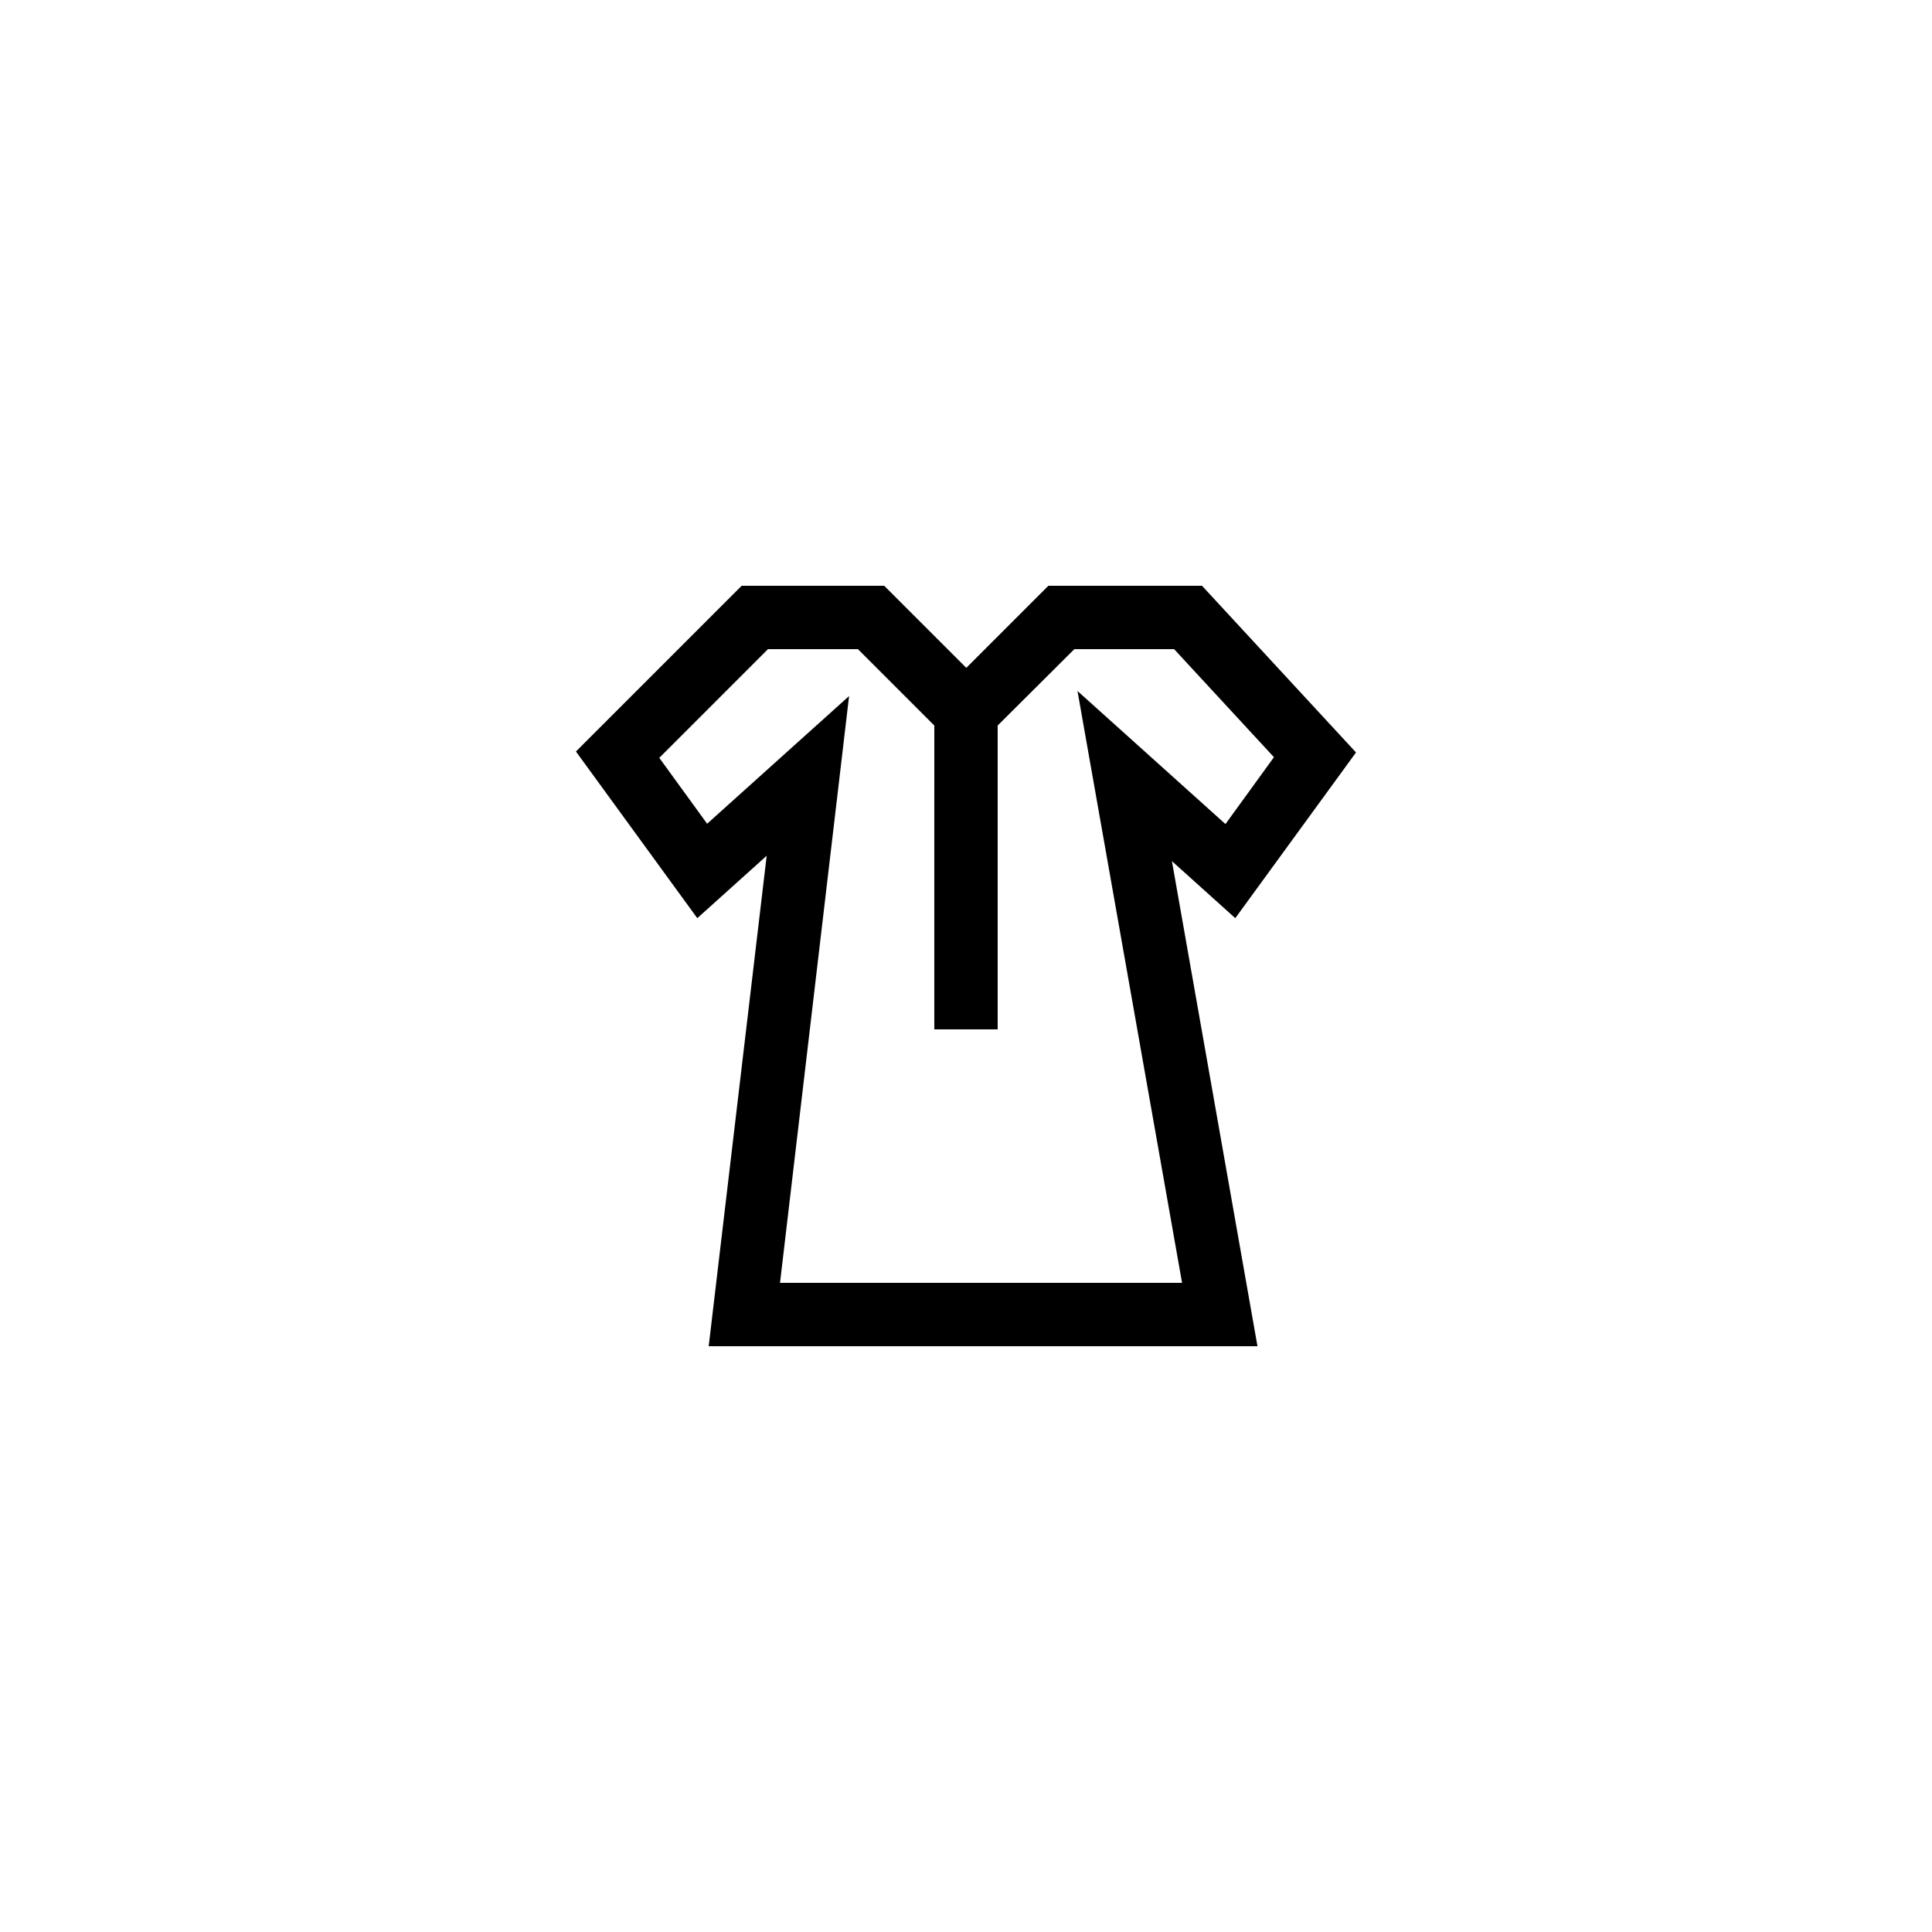
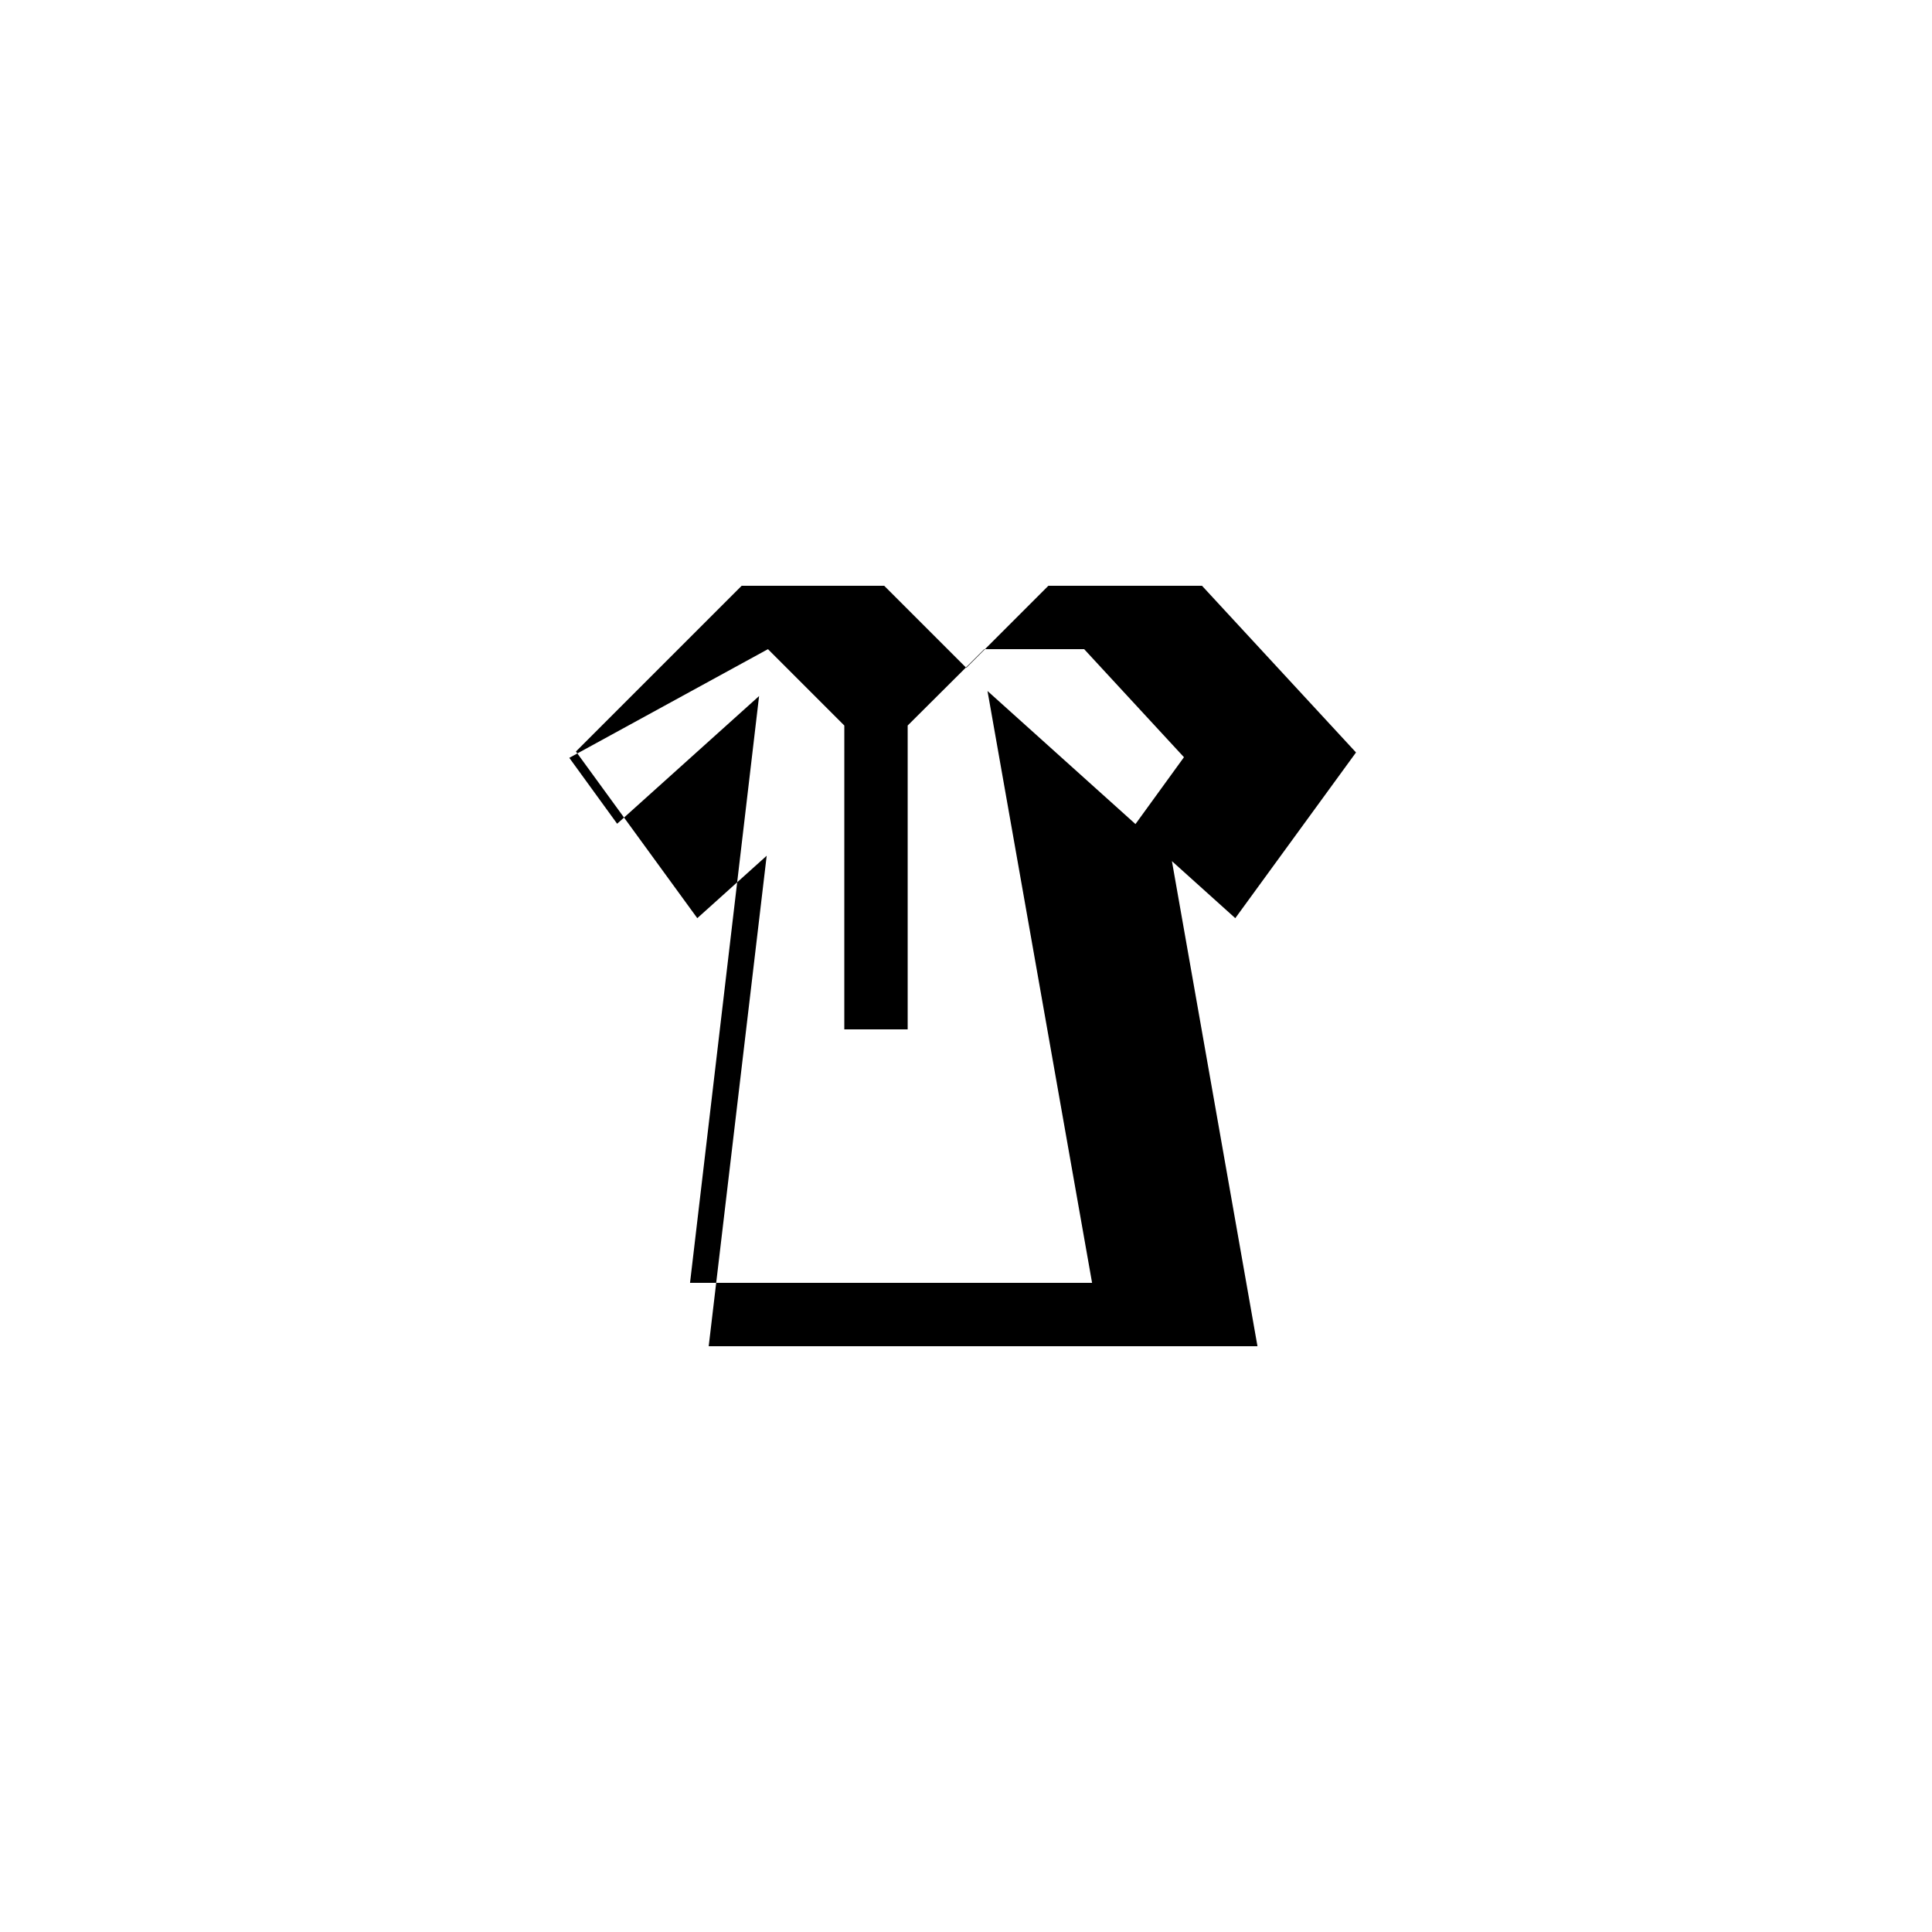
<svg xmlns="http://www.w3.org/2000/svg" fill="#000000" width="800px" height="800px" version="1.1" viewBox="144 144 512 512">
-   <path d="m347.18 370.78-15.367 129.98h145.43l-22.672-128.55 16.793 15.113 31.992-43.914-40.809-44.168h-40.723l-21.746 21.746-21.75-21.746h-37.785l-43.914 43.914 32.16 44.168zm0.336-54.746h23.848l20.238 20.238-0.004 80.523h16.793v-80.527l20.32-20.234h26.449l26.449 28.633-12.848 17.719-39.215-35.266 27.715 156.85h-106.55l18.305-155.51-37.617 33.84-12.68-17.465z" />
+   <path d="m347.18 370.78-15.367 129.98h145.43l-22.672-128.55 16.793 15.113 31.992-43.914-40.809-44.168h-40.723l-21.746 21.746-21.75-21.746h-37.785l-43.914 43.914 32.16 44.168zm0.336-54.746l20.238 20.238-0.004 80.523h16.793v-80.527l20.32-20.234h26.449l26.449 28.633-12.848 17.719-39.215-35.266 27.715 156.85h-106.55l18.305-155.51-37.617 33.84-12.68-17.465z" />
</svg>